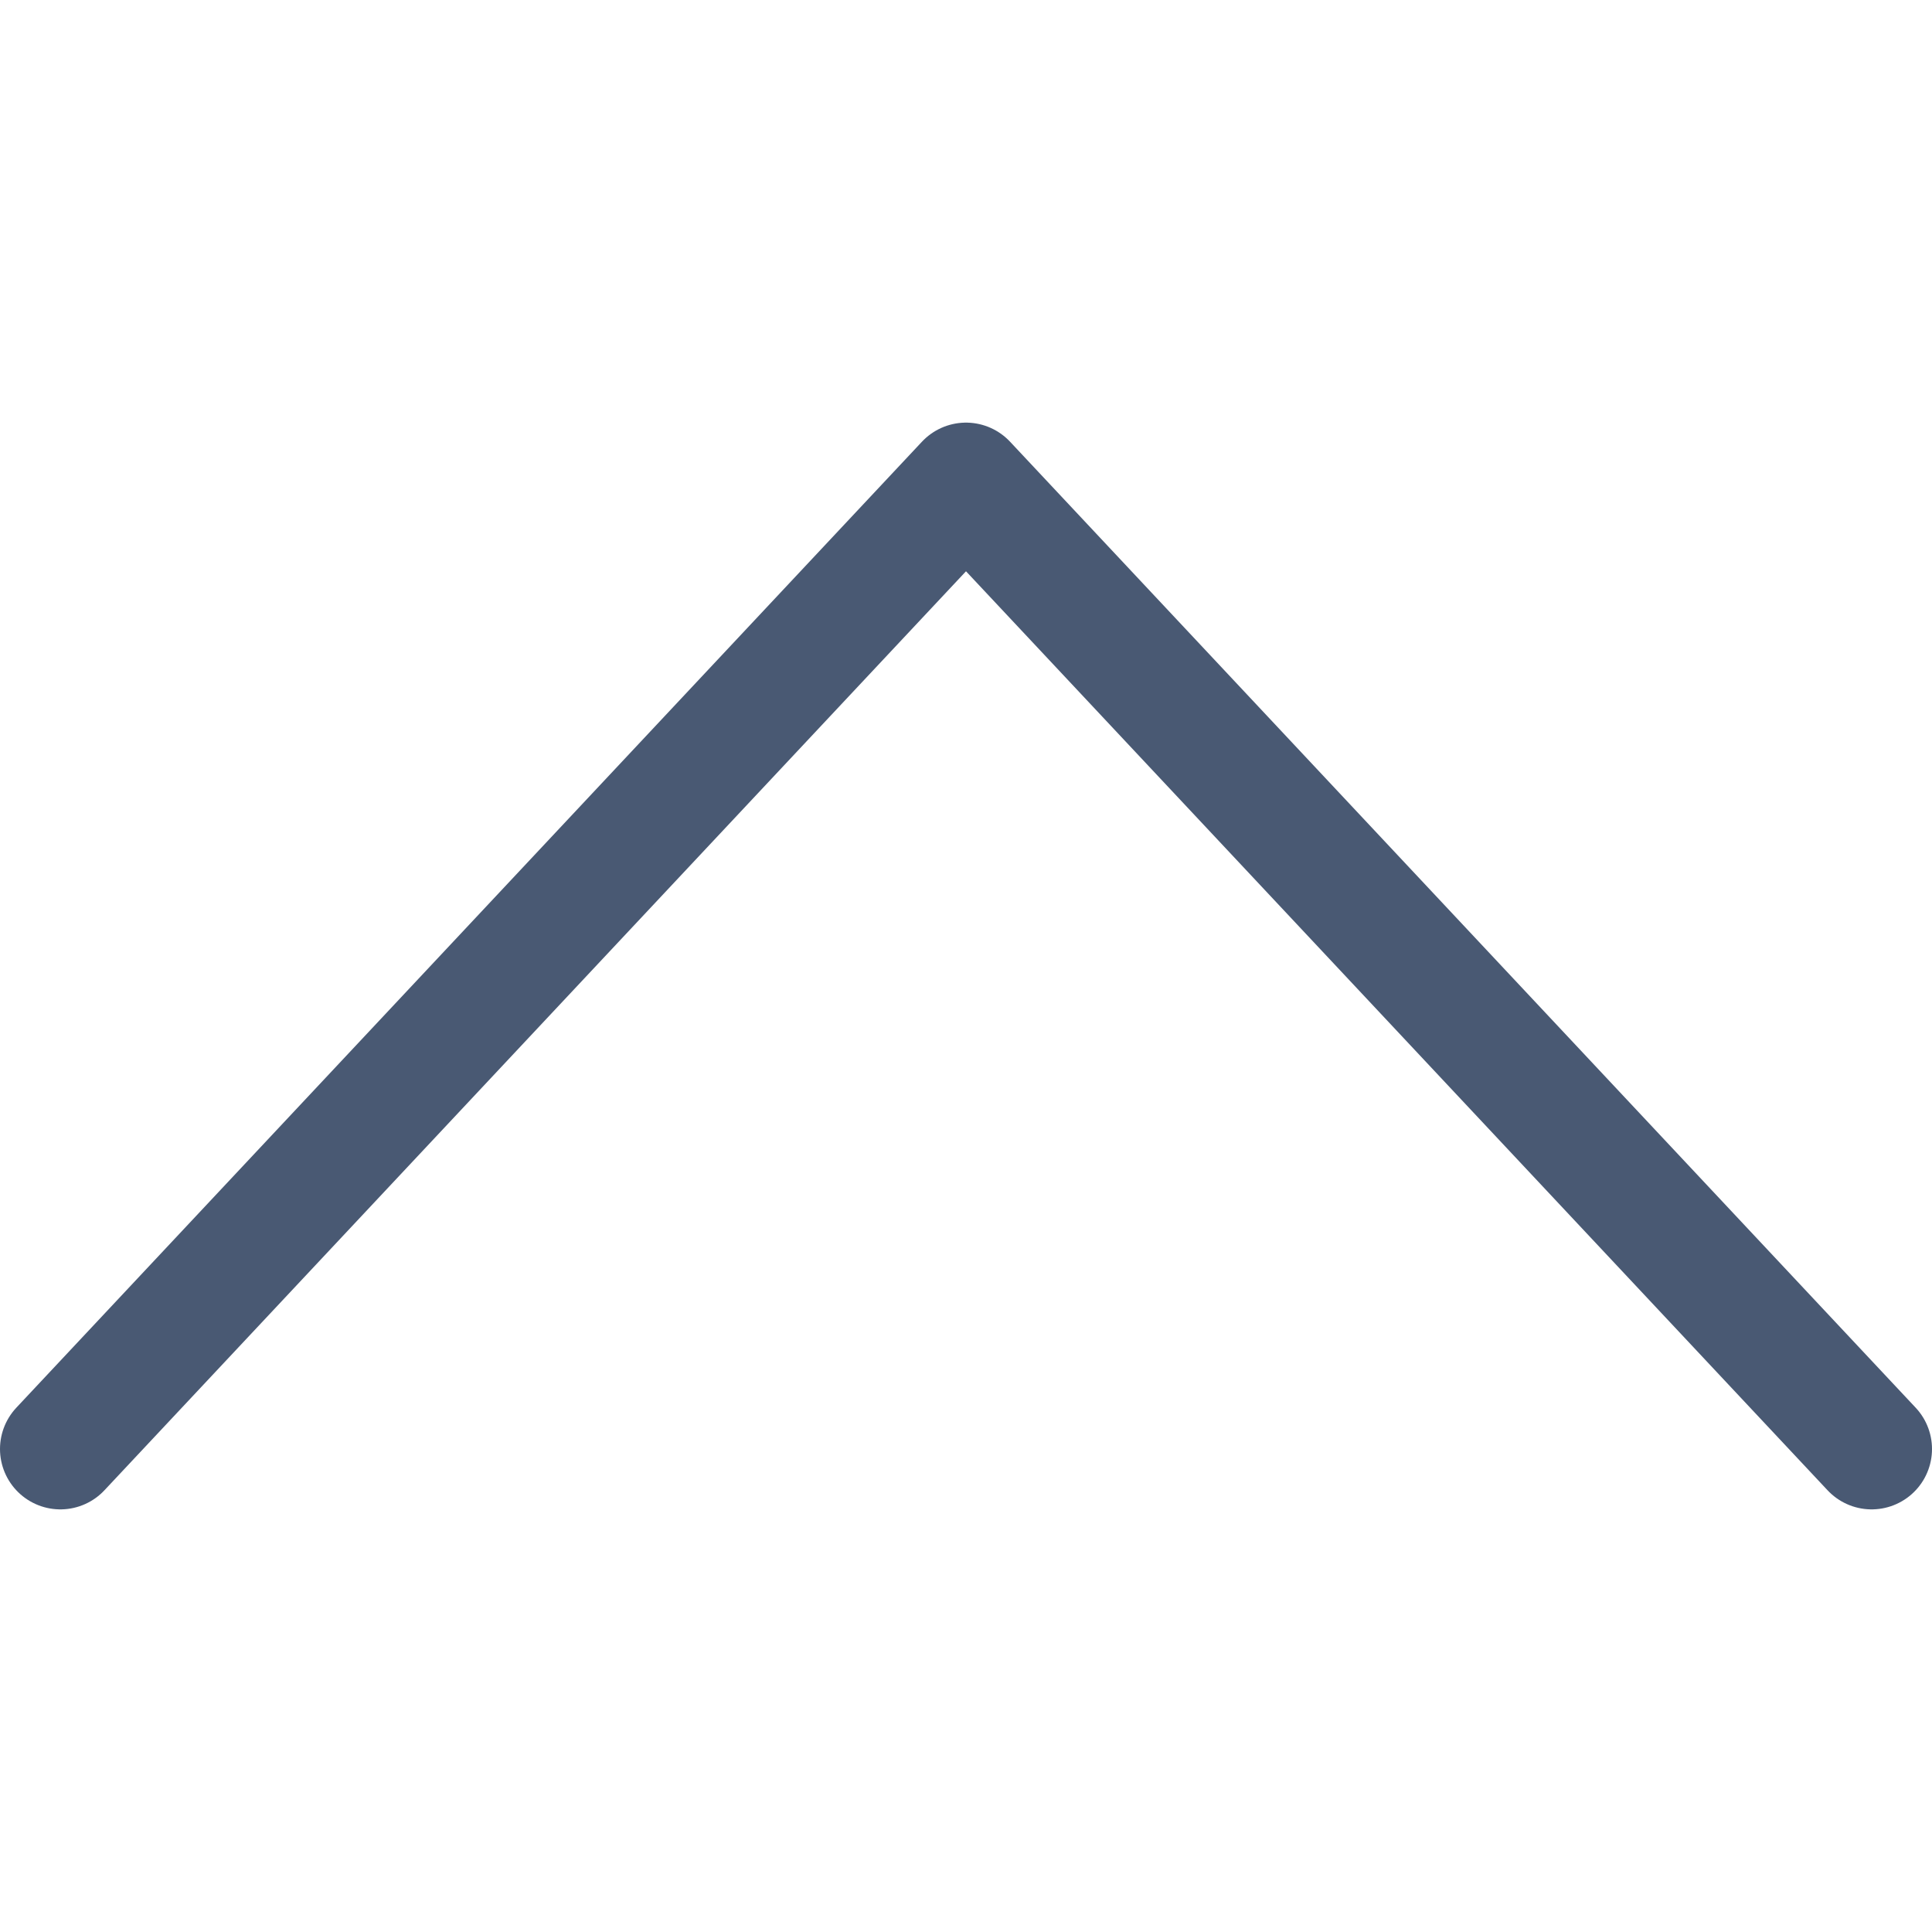
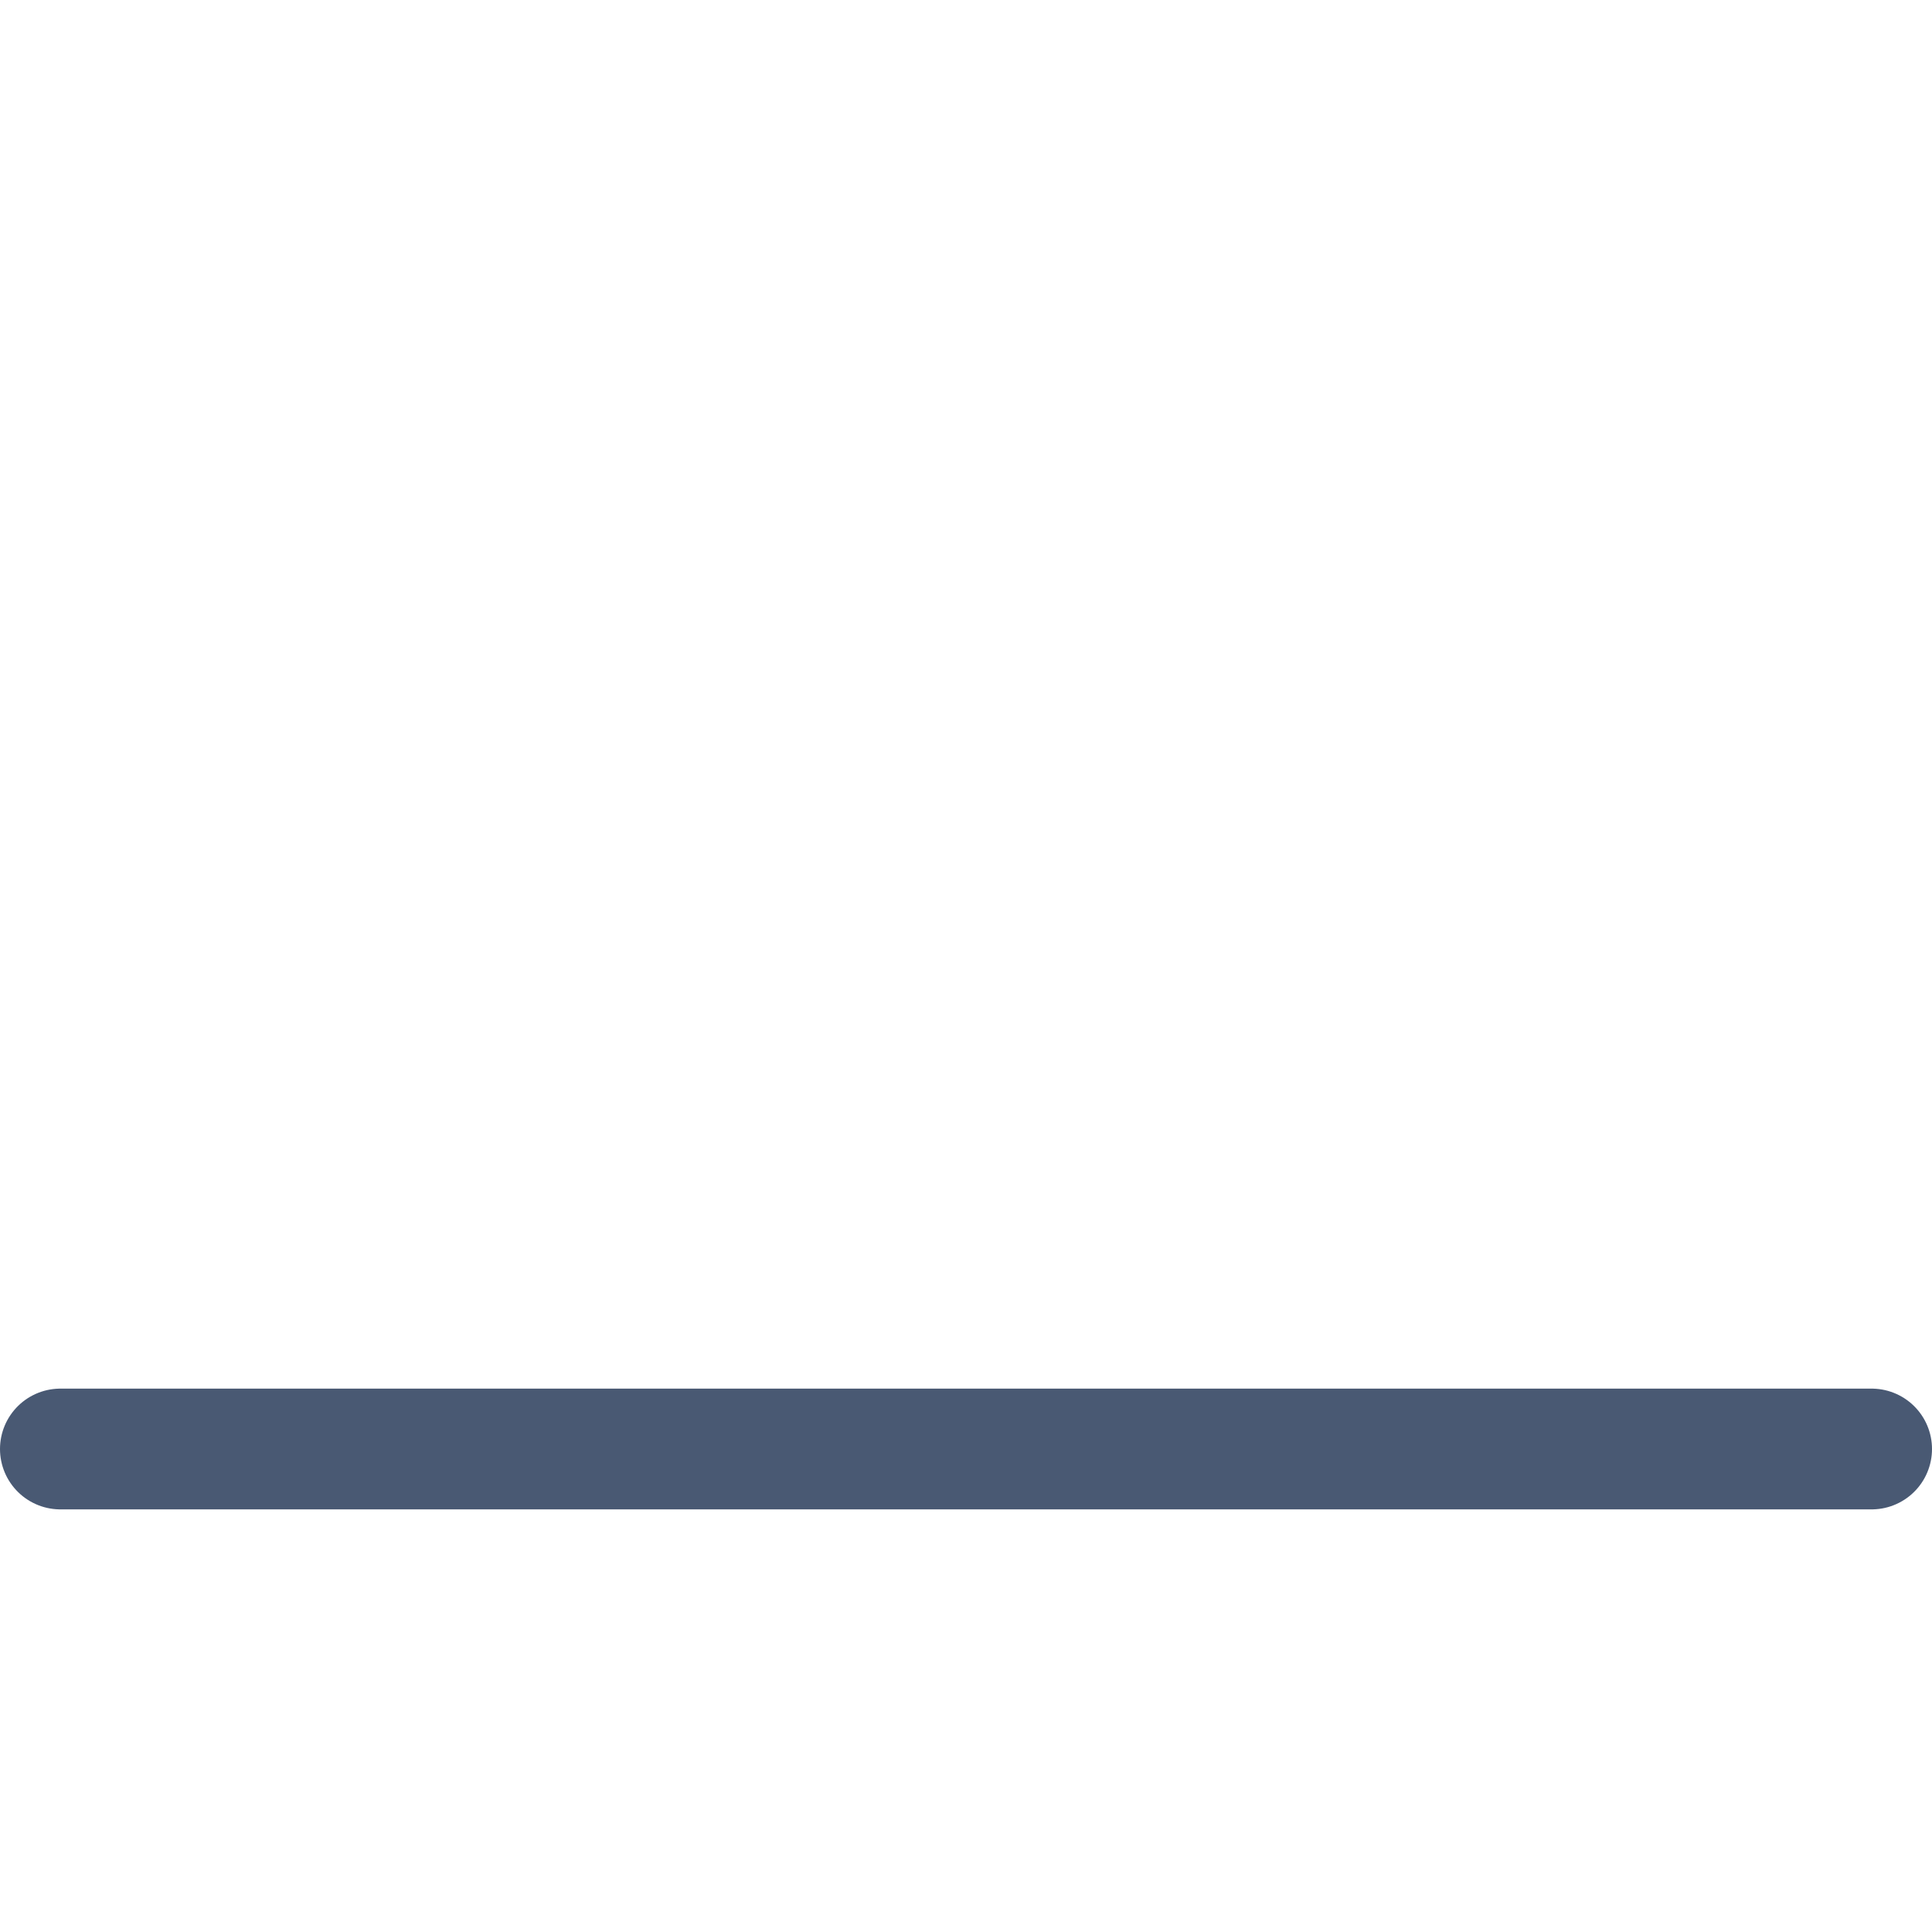
<svg xmlns="http://www.w3.org/2000/svg" width="32" height="32" viewBox="0 0 32 32" fill="none">
-   <path d="M1 24L16 8L31 24" stroke="#495973" stroke-width="2" stroke-linecap="round" stroke-linejoin="round" />
+   <path d="M1 24L31 24" stroke="#495973" stroke-width="2" stroke-linecap="round" stroke-linejoin="round" />
</svg>